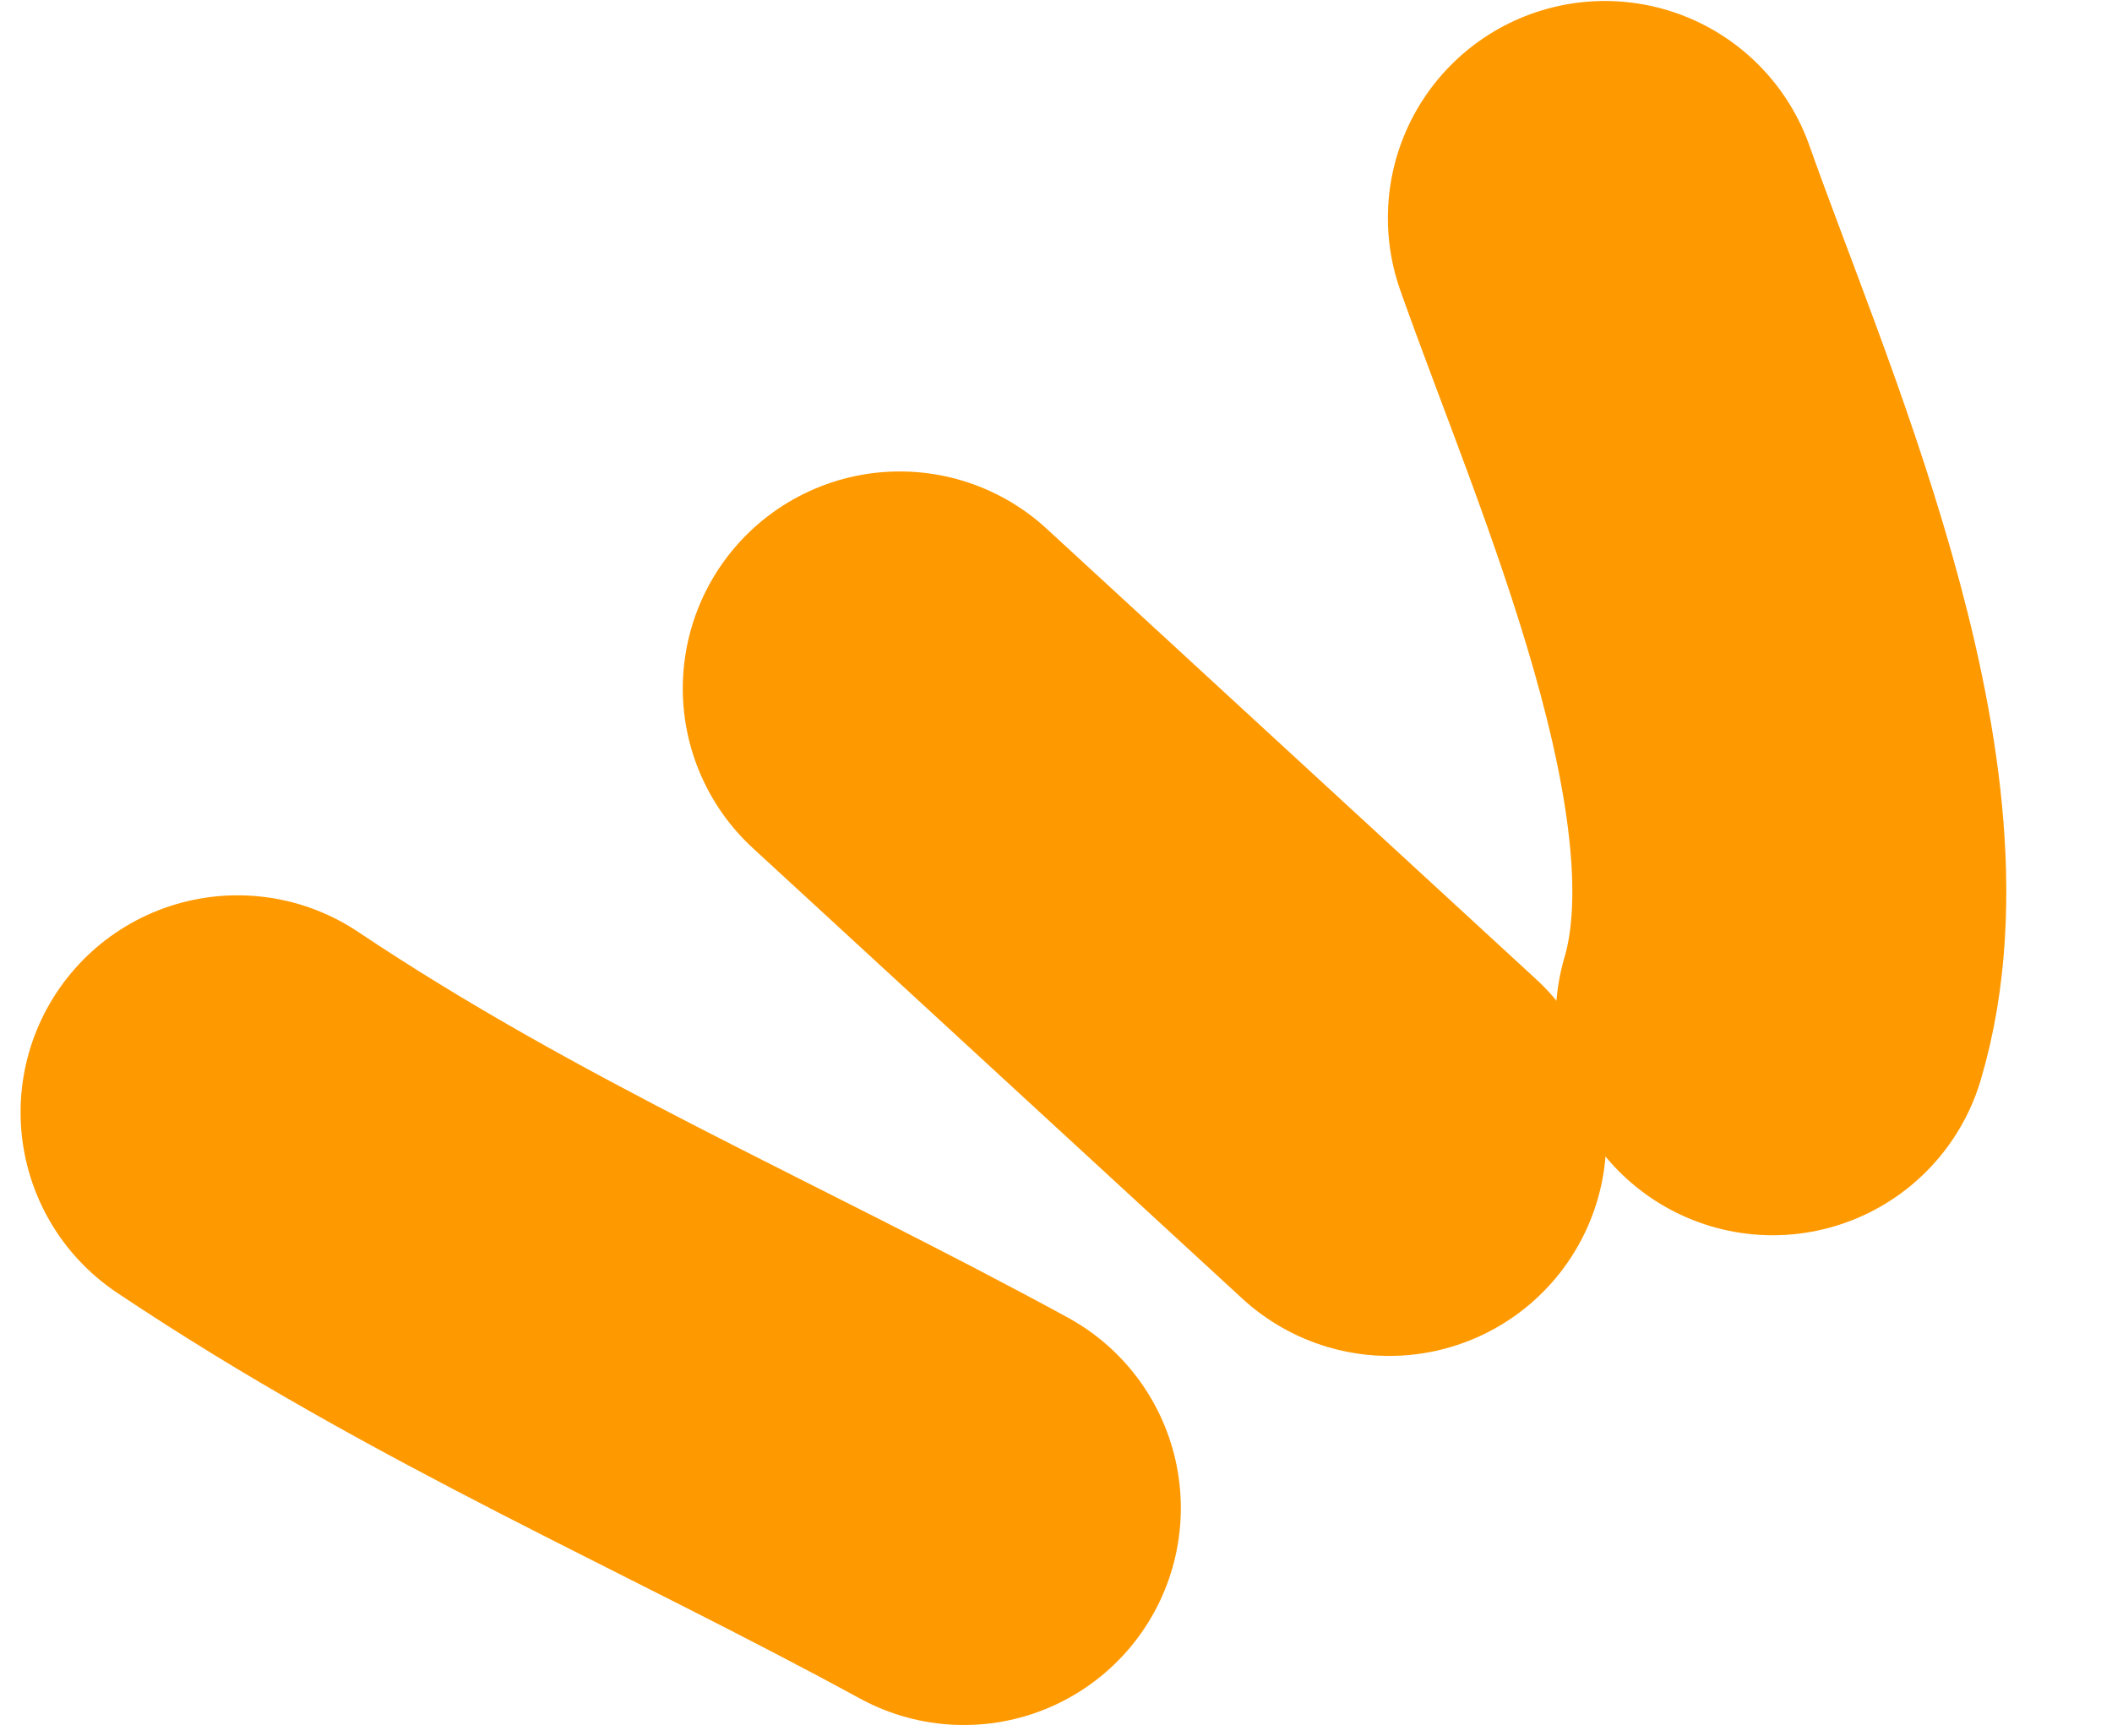
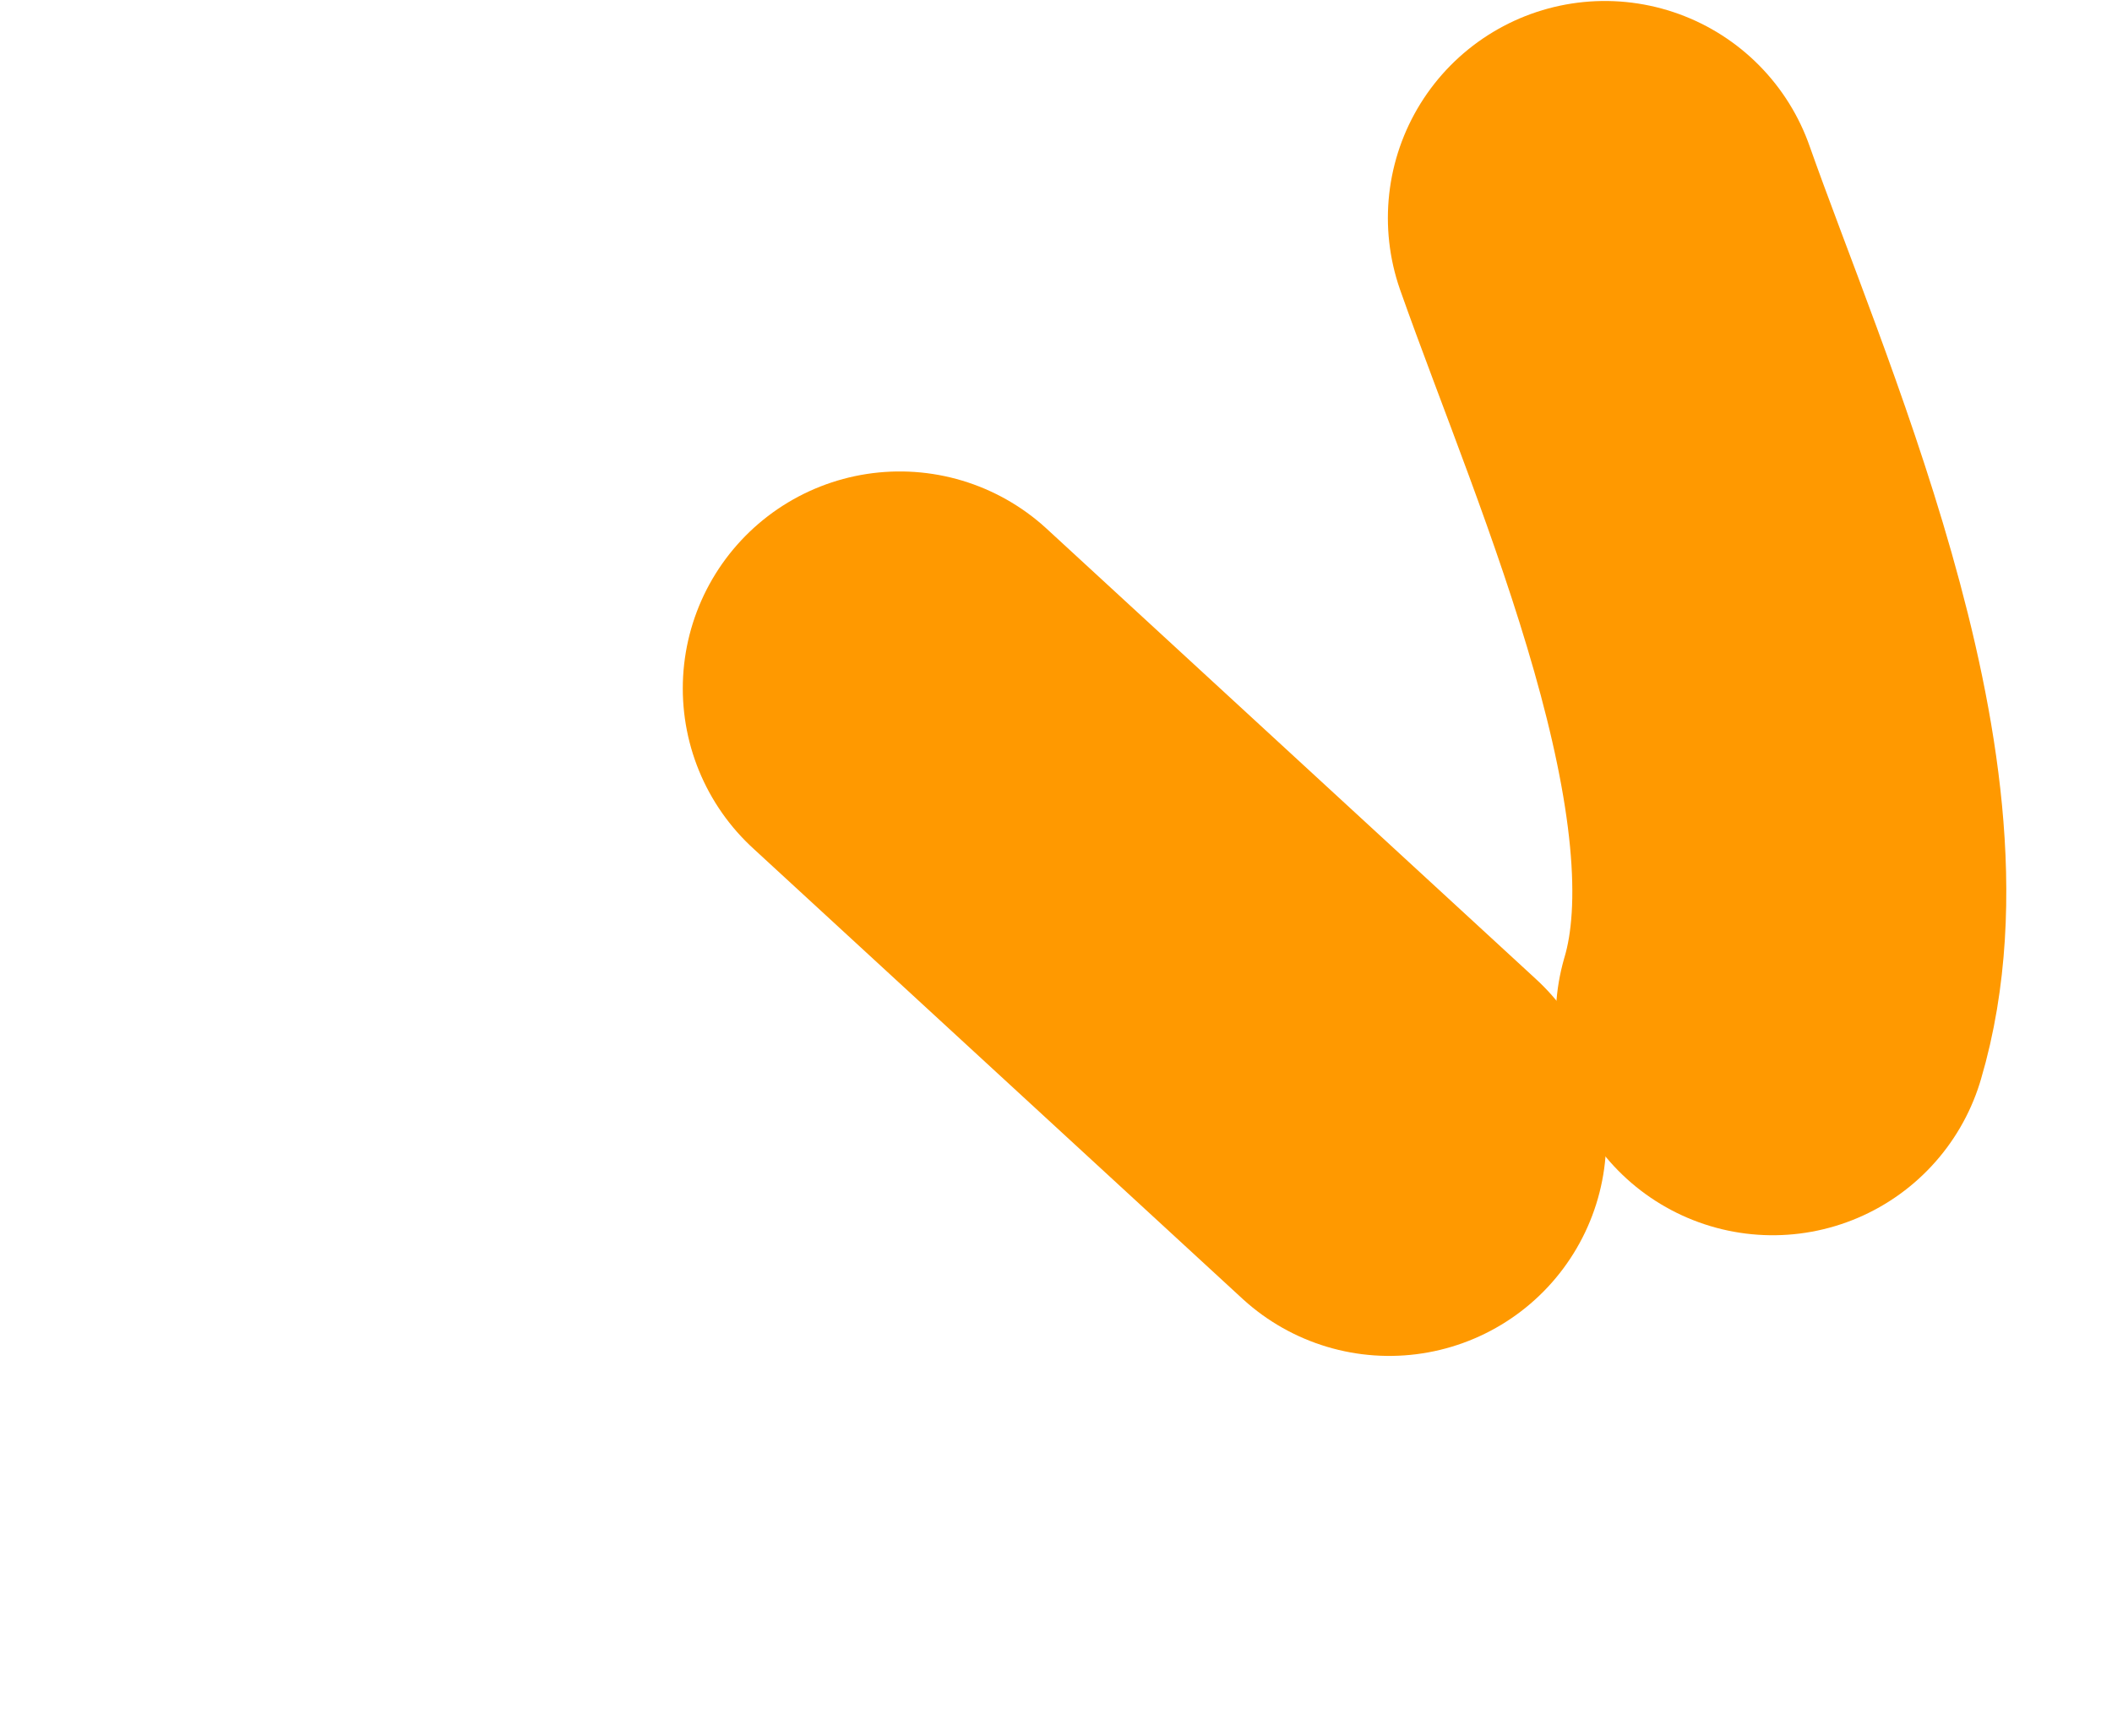
<svg xmlns="http://www.w3.org/2000/svg" width="73" height="60" viewBox="0 0 73 60" fill="none">
  <g id="higlight">
-     <path id="Vector 441" d="M8.211 38.447C16.433 43.952 24.85 47.514 33.315 52.126" stroke="#FF9900" stroke-width="15" stroke-linecap="round" />
    <path id="Vector 442" d="M31.1 23.796L48.018 39.368" stroke="#FF9900" stroke-width="15" stroke-linecap="round" />
    <path id="Vector 443" d="M55.471 7.534C58.09 14.959 63.639 27.21 61.273 35.197" stroke="#FF9900" stroke-width="15" stroke-linecap="round" />
  </g>
</svg>